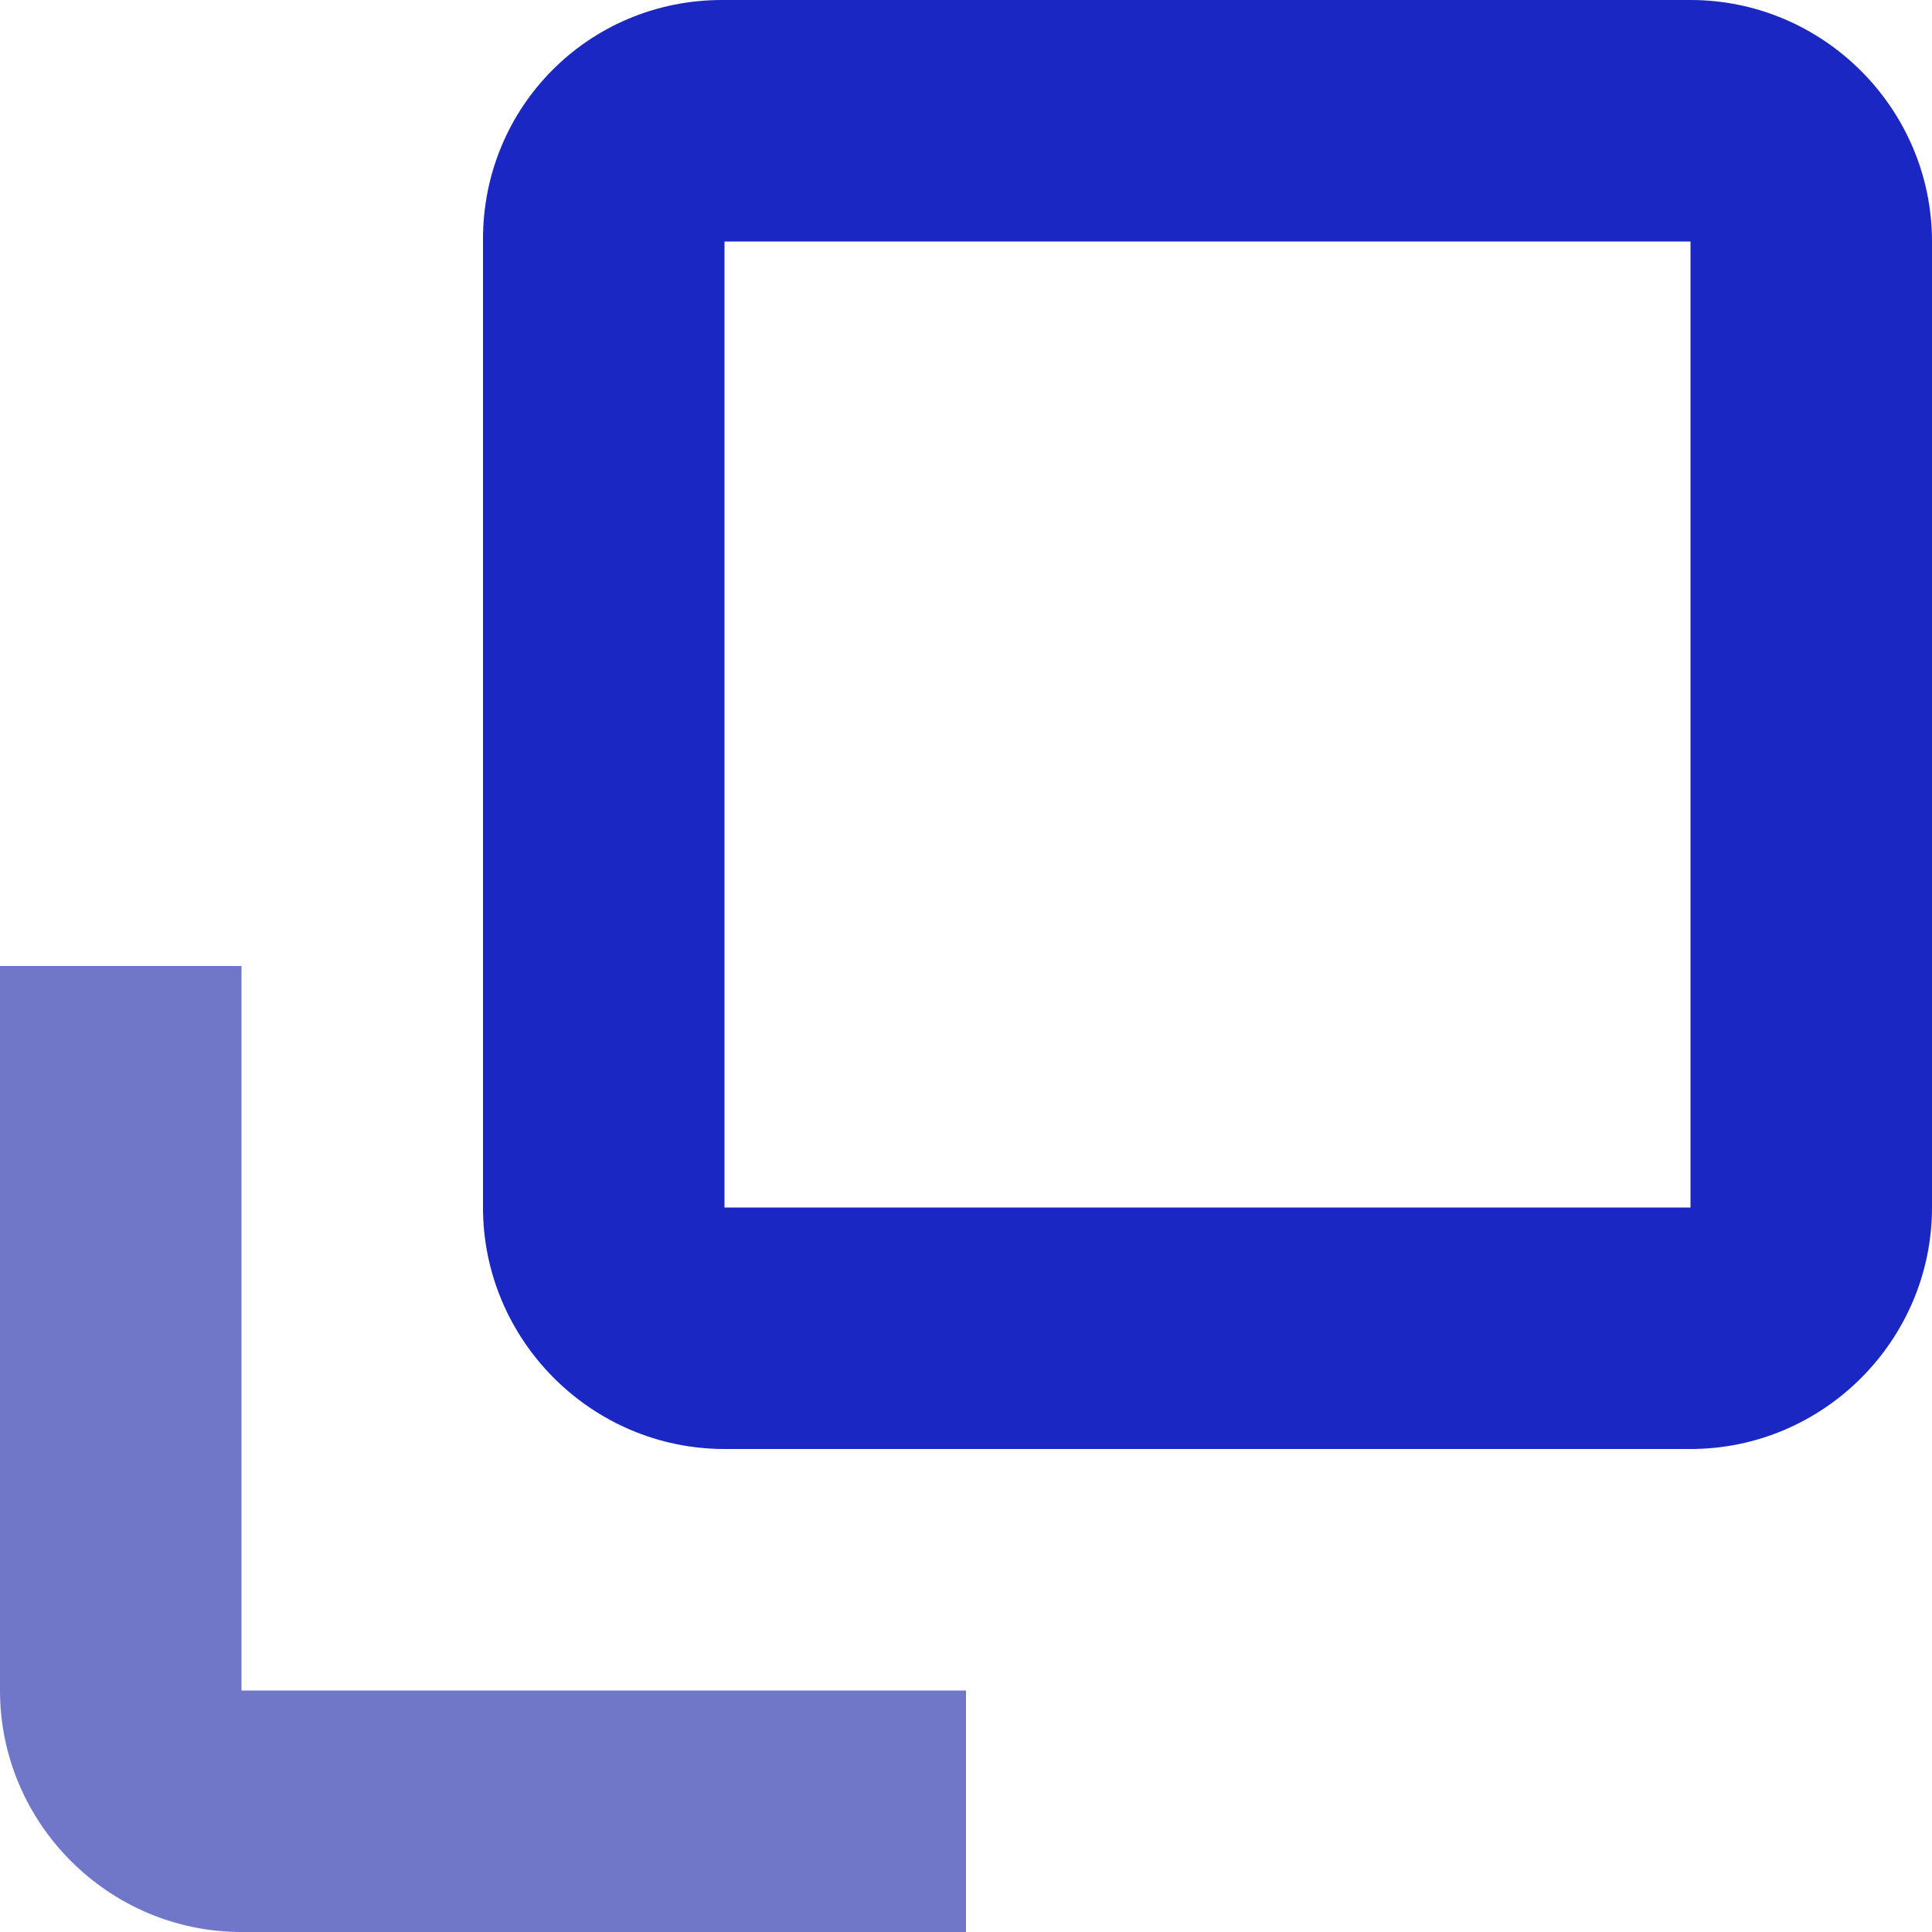
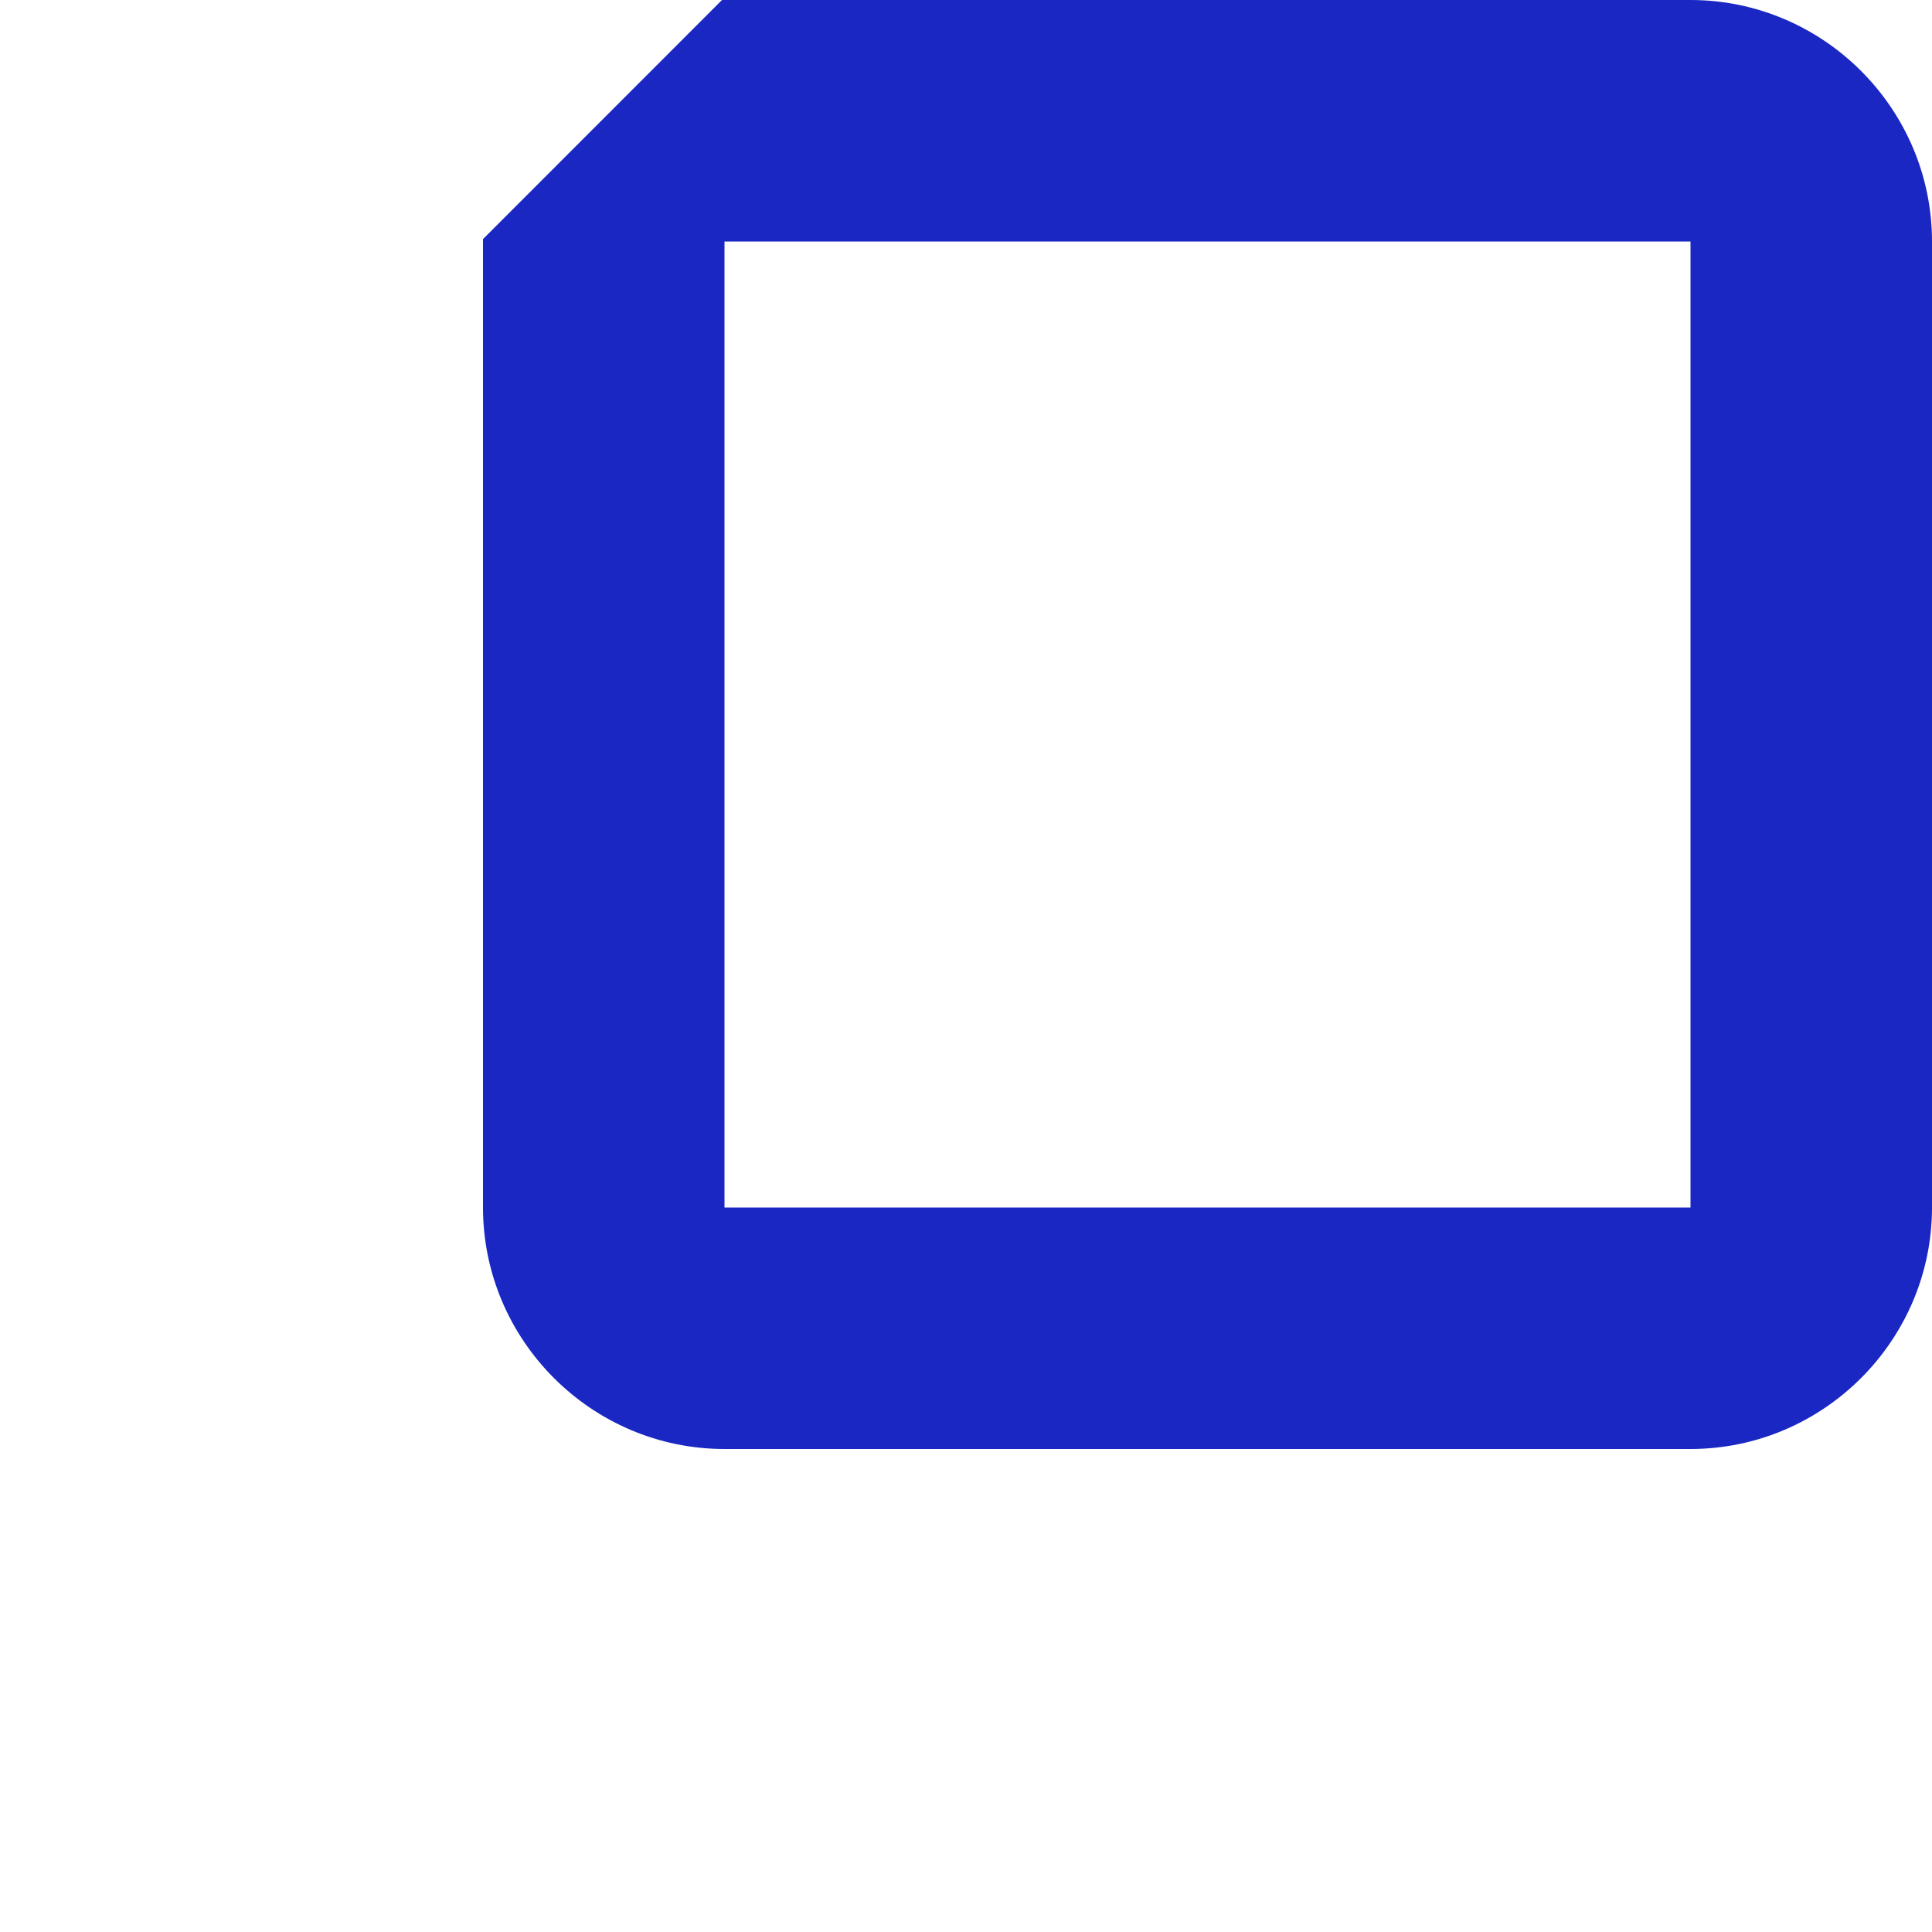
<svg xmlns="http://www.w3.org/2000/svg" width="20" height="20" viewBox="0 0 20 20" fill="none">
-   <path fill-rule="evenodd" clip-rule="evenodd" d="M7.474 0H17.5C18.875 0 20 1.125 20 2.5V12.5C20 13.875 18.875 15 17.5 15H7.5C6.125 15 5 13.875 5 12.5V2.475C5 1.1 6.1 0 7.474 0ZM7.5 12.5H17.5V2.5H7.5V12.5Z" fill="#1A27C3" />
-   <path d="M2.5 10H0V17.5C0 18.875 1.125 20 2.5 20H10V17.5H2.5V10Z" fill="#7077C8" />
+   <path fill-rule="evenodd" clip-rule="evenodd" d="M7.474 0H17.5C18.875 0 20 1.125 20 2.5V12.5C20 13.875 18.875 15 17.5 15H7.5C6.125 15 5 13.875 5 12.5V2.475ZM7.5 12.5H17.5V2.5H7.5V12.5Z" fill="#1A27C3" />
</svg>